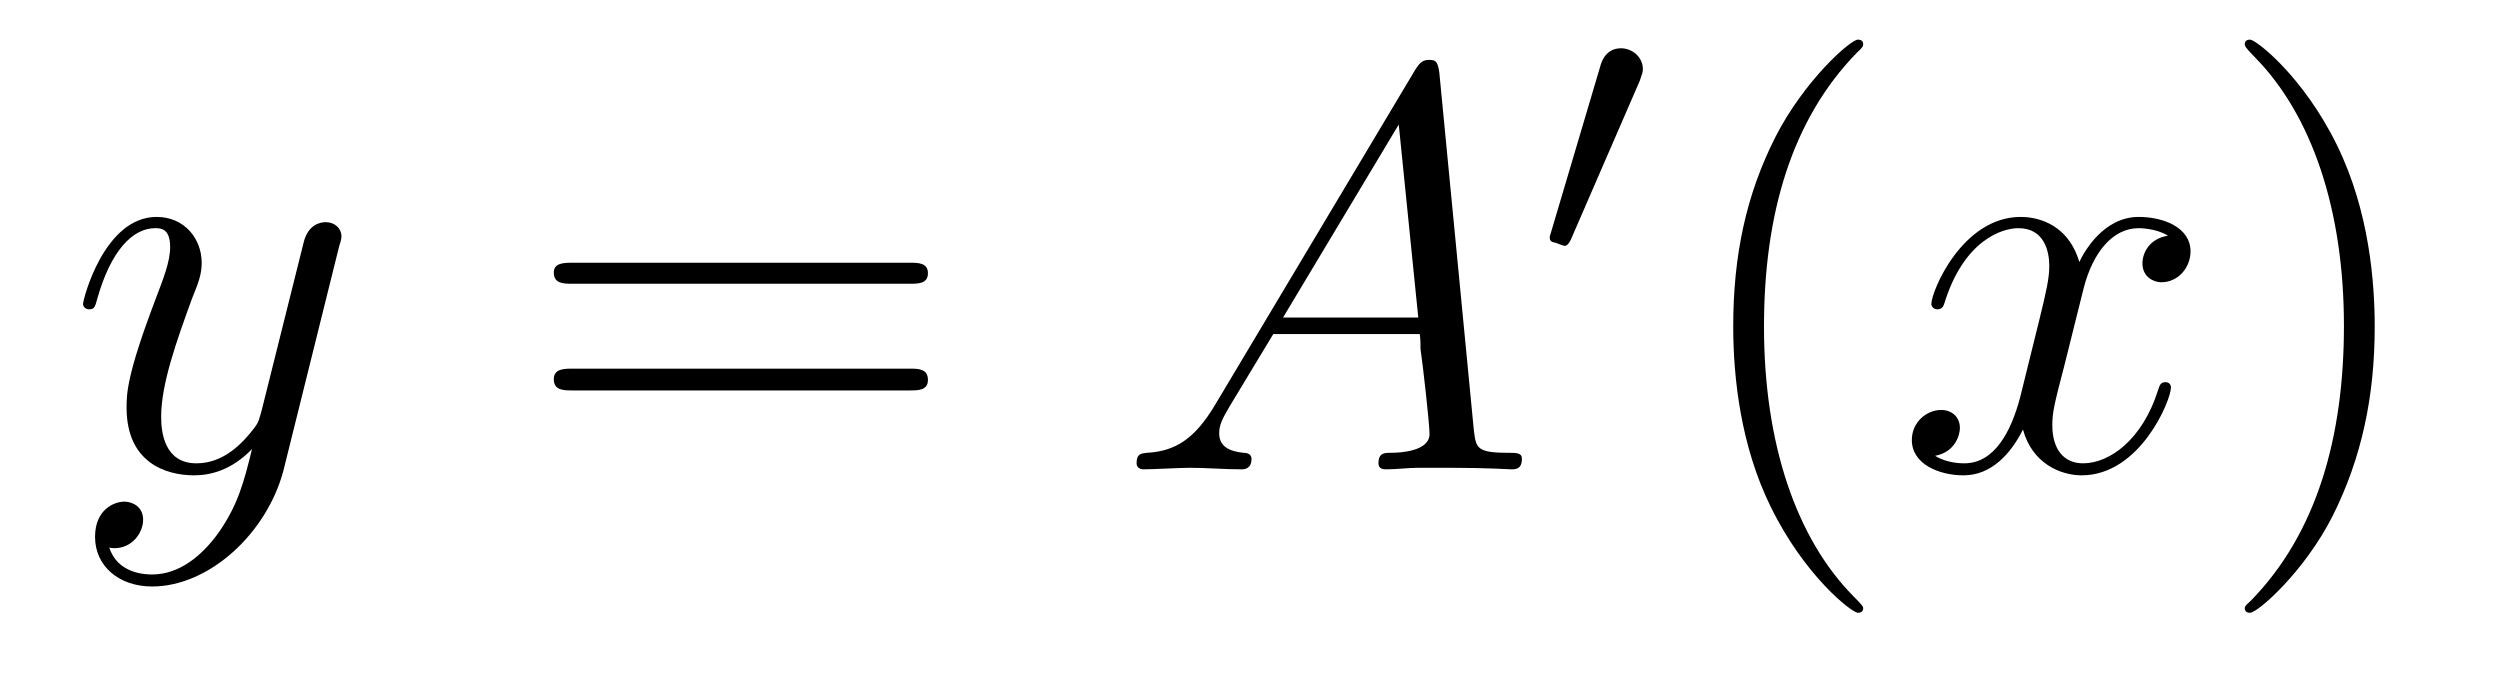
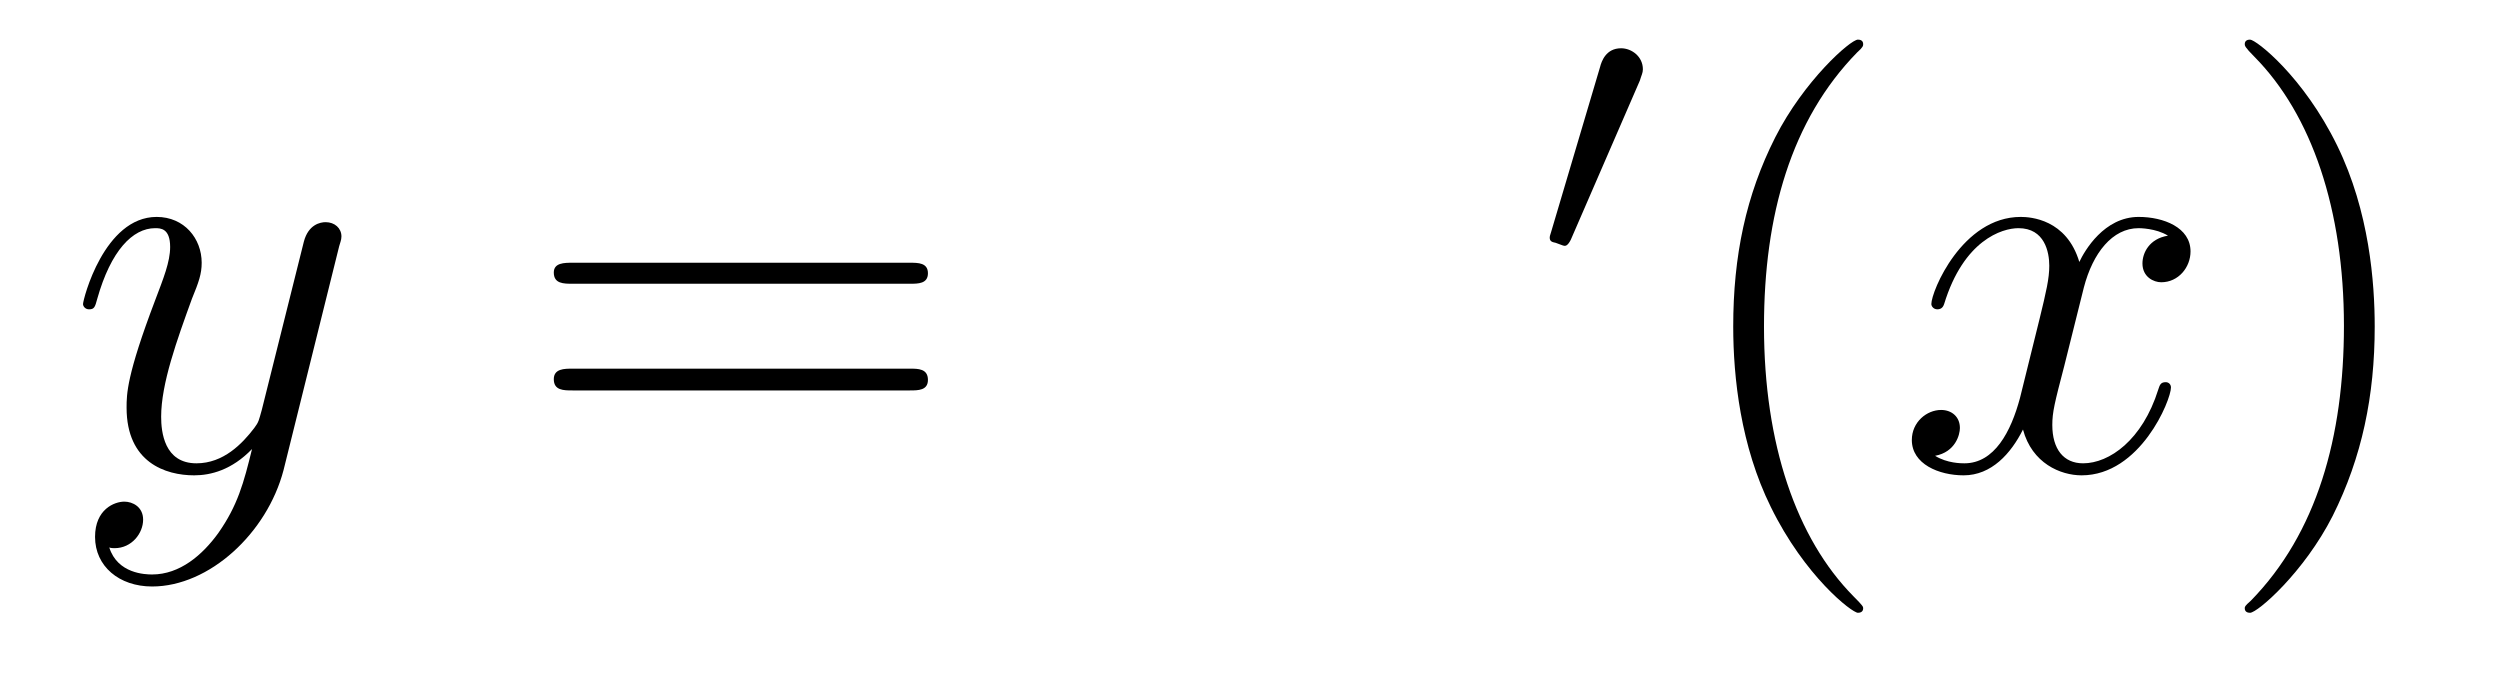
<svg xmlns="http://www.w3.org/2000/svg" height="14pt" version="1.1" viewBox="0 -14 52 14" width="52pt">
  <g id="page1">
    <g transform="matrix(1 0 0 1 -127 650)">
      <path d="M131.539 -652.91C131.211 -652.457 130.742 -652.051 130.164 -652.051C130.023 -652.051 129.445 -652.066 129.273 -652.613C129.305 -652.598 129.367 -652.598 129.383 -652.598C129.742 -652.598 129.977 -652.91 129.977 -653.191C129.977 -653.457 129.758 -653.566 129.586 -653.566C129.383 -653.566 128.977 -653.41 128.977 -652.832C128.977 -652.223 129.477 -651.801 130.164 -651.801C131.352 -651.801 132.555 -652.91 132.898 -654.223L134.055 -658.879C134.07 -658.941 134.102 -659.004 134.102 -659.082C134.102 -659.254 133.961 -659.379 133.773 -659.379C133.664 -659.379 133.414 -659.332 133.32 -658.973L132.445 -655.473C132.383 -655.254 132.383 -655.223 132.289 -655.098C132.039 -654.77 131.648 -654.363 131.086 -654.363C130.414 -654.363 130.352 -655.02 130.352 -655.332C130.352 -656.019 130.68 -656.926 130.992 -657.785C131.133 -658.129 131.195 -658.301 131.195 -658.535C131.195 -659.035 130.836 -659.488 130.258 -659.488C129.164 -659.488 128.727 -657.77 128.727 -657.676C128.727 -657.629 128.773 -657.566 128.852 -657.566C128.961 -657.566 128.977 -657.613 129.023 -657.785C129.305 -658.785 129.758 -659.254 130.227 -659.254C130.336 -659.254 130.539 -659.254 130.539 -658.863C130.539 -658.551 130.398 -658.207 130.227 -657.754C129.633 -656.191 129.633 -655.801 129.633 -655.52C129.633 -654.379 130.445 -654.113 131.039 -654.113C131.383 -654.113 131.82 -654.223 132.242 -654.66C132.07 -653.957 131.945 -653.488 131.539 -652.91ZM134.156 -654.238" fill-rule="evenodd" />
      <path d="M145.926 -658.098C146.098 -658.098 146.301 -658.098 146.301 -658.316C146.301 -658.535 146.098 -658.535 145.926 -658.535H138.91C138.738 -658.535 138.519 -658.535 138.519 -658.332C138.519 -658.098 138.723 -658.098 138.91 -658.098H145.926ZM145.926 -655.879C146.098 -655.879 146.301 -655.879 146.301 -656.098C146.301 -656.332 146.098 -656.332 145.926 -656.332H138.91C138.738 -656.332 138.519 -656.332 138.519 -656.113C138.519 -655.879 138.723 -655.879 138.91 -655.879H145.926ZM146.996 -654.238" fill-rule="evenodd" />
-       <path d="M152.266 -655.566C151.844 -654.863 151.437 -654.613 150.859 -654.582C150.734 -654.566 150.641 -654.566 150.641 -654.363C150.641 -654.285 150.703 -654.238 150.781 -654.238C151 -654.238 151.531 -654.27 151.75 -654.27C152.094 -654.27 152.469 -654.238 152.813 -654.238C152.875 -654.238 153.031 -654.238 153.031 -654.457C153.031 -654.566 152.922 -654.582 152.859 -654.582C152.578 -654.613 152.359 -654.707 152.359 -654.988C152.359 -655.16 152.422 -655.285 152.578 -655.551L153.484 -657.051H156.531C156.547 -656.941 156.547 -656.848 156.547 -656.738C156.594 -656.426 156.734 -655.191 156.734 -654.973C156.734 -654.613 156.125 -654.582 155.937 -654.582C155.797 -654.582 155.672 -654.582 155.672 -654.363C155.672 -654.238 155.781 -654.238 155.844 -654.238C156.047 -654.238 156.297 -654.27 156.5 -654.27H157.172C157.906 -654.27 158.422 -654.238 158.438 -654.238C158.516 -654.238 158.656 -654.238 158.656 -654.457C158.656 -654.582 158.547 -654.582 158.359 -654.582C157.703 -654.582 157.703 -654.691 157.656 -655.051L156.938 -662.488C156.906 -662.723 156.859 -662.754 156.734 -662.754C156.609 -662.754 156.547 -662.723 156.438 -662.551L152.266 -655.566ZM153.687 -657.395L156.094 -661.41L156.5 -657.395H153.687ZM158.992 -654.238" fill-rule="evenodd" />
      <path d="M161.109 -662.324C161.141 -662.434 161.172 -662.481 161.172 -662.559C161.172 -662.824 160.938 -662.996 160.719 -662.996C160.406 -662.996 160.313 -662.73 160.281 -662.605L159.266 -659.184C159.234 -659.09 159.234 -659.074 159.234 -659.059C159.234 -658.98 159.281 -658.965 159.359 -658.949C159.516 -658.887 159.531 -658.887 159.547 -658.887C159.563 -658.887 159.609 -658.887 159.672 -659.012L161.109 -662.324ZM161.277 -658.559" fill-rule="evenodd" />
      <path d="M165.754 -651.348C165.754 -651.379 165.754 -651.395 165.551 -651.598C164.363 -652.801 163.691 -654.77 163.691 -657.207C163.691 -659.52 164.254 -661.504 165.629 -662.91C165.754 -663.02 165.754 -663.051 165.754 -663.082C165.754 -663.16 165.691 -663.176 165.645 -663.176C165.488 -663.176 164.52 -662.316 163.926 -661.145C163.316 -659.941 163.051 -658.676 163.051 -657.207C163.051 -656.145 163.207 -654.723 163.832 -653.457C164.535 -652.02 165.519 -651.254 165.645 -651.254C165.691 -651.254 165.754 -651.27 165.754 -651.348ZM166.437 -654.238" fill-rule="evenodd" />
      <path d="M172.094 -659.098C171.703 -659.035 171.563 -658.738 171.563 -658.52C171.563 -658.238 171.797 -658.129 171.953 -658.129C172.313 -658.129 172.563 -658.441 172.563 -658.77C172.563 -659.27 172 -659.488 171.484 -659.488C170.766 -659.488 170.359 -658.785 170.25 -658.551C169.984 -659.441 169.234 -659.488 169.031 -659.488C167.813 -659.488 167.172 -657.941 167.172 -657.676C167.172 -657.629 167.219 -657.566 167.297 -657.566C167.391 -657.566 167.422 -657.629 167.438 -657.676C167.844 -659.004 168.641 -659.254 168.984 -659.254C169.531 -659.254 169.625 -658.754 169.625 -658.473C169.625 -658.207 169.563 -657.941 169.422 -657.363L169.016 -655.723C168.828 -655.02 168.484 -654.363 167.859 -654.363C167.797 -654.363 167.5 -654.363 167.25 -654.519C167.672 -654.598 167.766 -654.957 167.766 -655.098C167.766 -655.332 167.594 -655.473 167.375 -655.473C167.078 -655.473 166.766 -655.223 166.766 -654.848C166.766 -654.348 167.328 -654.113 167.844 -654.113C168.422 -654.113 168.828 -654.566 169.078 -655.066C169.266 -654.363 169.859 -654.113 170.297 -654.113C171.516 -654.113 172.156 -655.676 172.156 -655.941C172.156 -656.004 172.109 -656.051 172.047 -656.051C171.938 -656.051 171.922 -655.988 171.891 -655.895C171.563 -654.848 170.875 -654.363 170.328 -654.363C169.922 -654.363 169.688 -654.66 169.688 -655.16C169.688 -655.426 169.734 -655.613 169.938 -656.394L170.344 -658.02C170.531 -658.738 170.937 -659.254 171.484 -659.254C171.5 -659.254 171.844 -659.254 172.094 -659.098ZM173.035 -654.238" fill-rule="evenodd" />
      <path d="M176.394 -657.207C176.394 -658.113 176.285 -659.598 175.613 -660.973C174.91 -662.41 173.926 -663.176 173.801 -663.176C173.754 -663.176 173.691 -663.16 173.691 -663.082C173.691 -663.051 173.691 -663.02 173.895 -662.816C175.082 -661.613 175.754 -659.645 175.754 -657.223C175.754 -654.91 175.191 -652.91 173.816 -651.504C173.691 -651.395 173.691 -651.379 173.691 -651.348C173.691 -651.27 173.754 -651.254 173.801 -651.254C173.957 -651.254 174.926 -652.098 175.52 -653.27C176.129 -654.488 176.394 -655.77 176.394 -657.207ZM177.594 -654.238" fill-rule="evenodd" />
    </g>
  </g>
</svg>